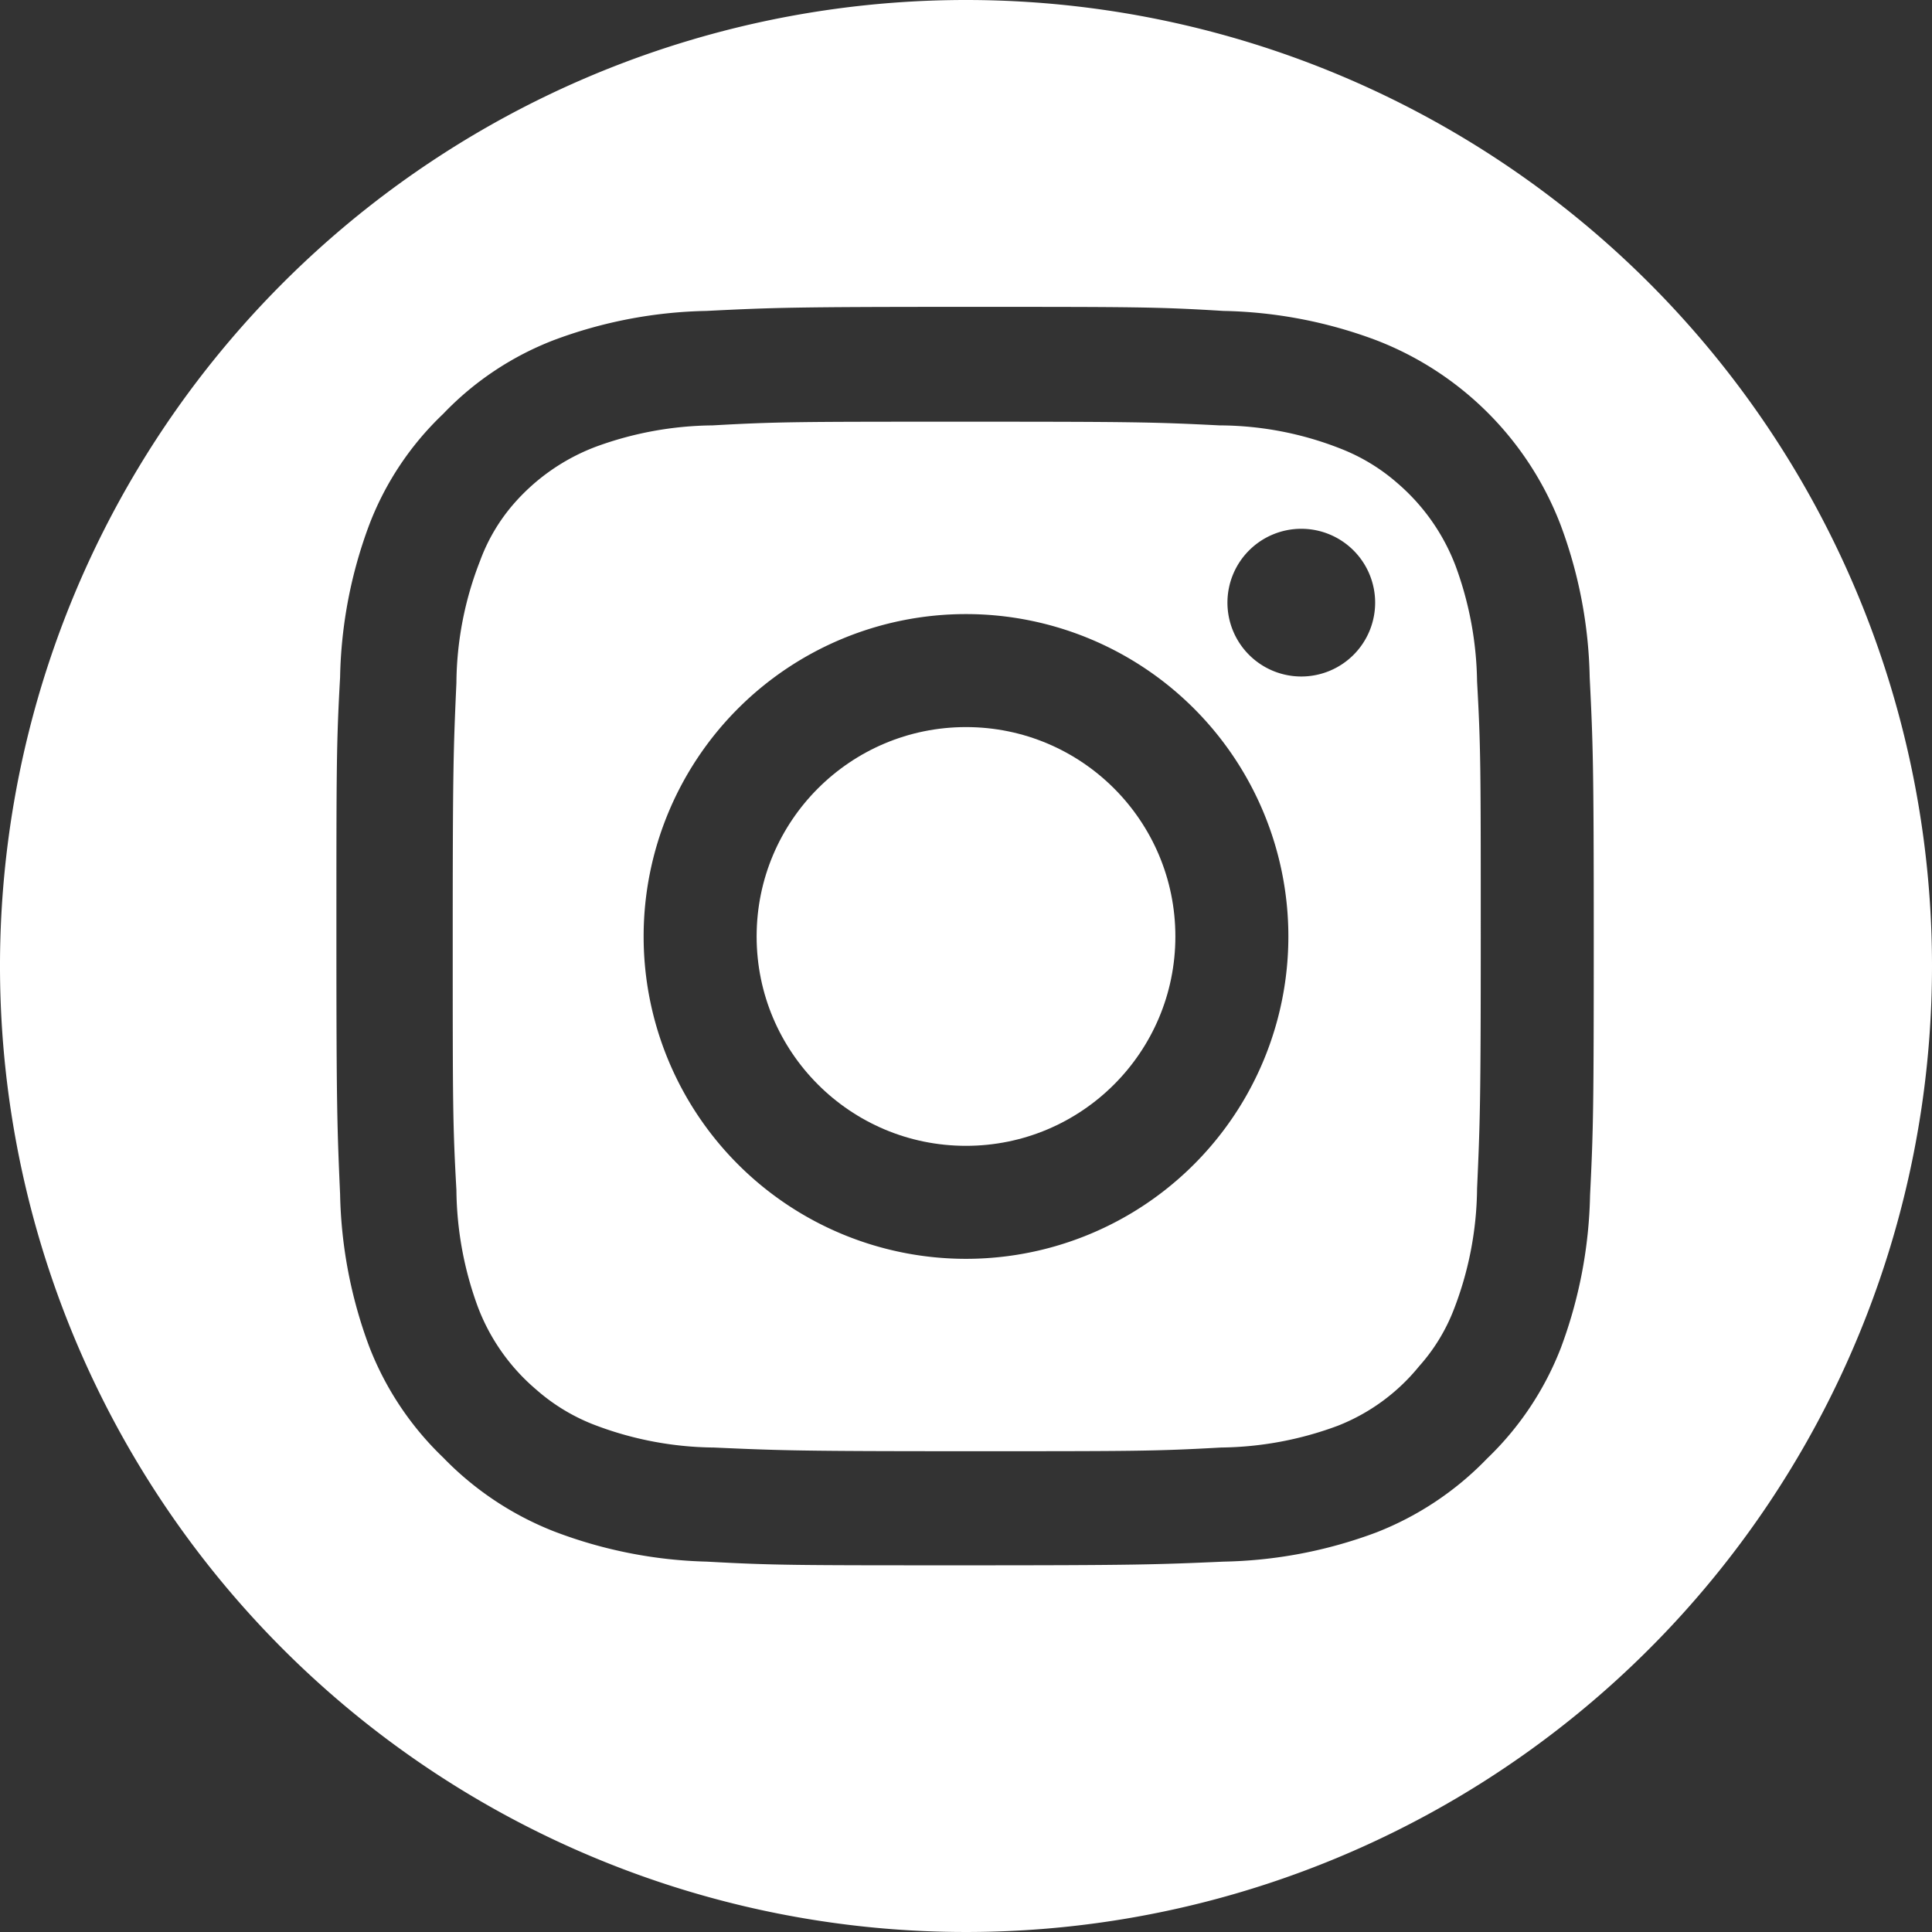
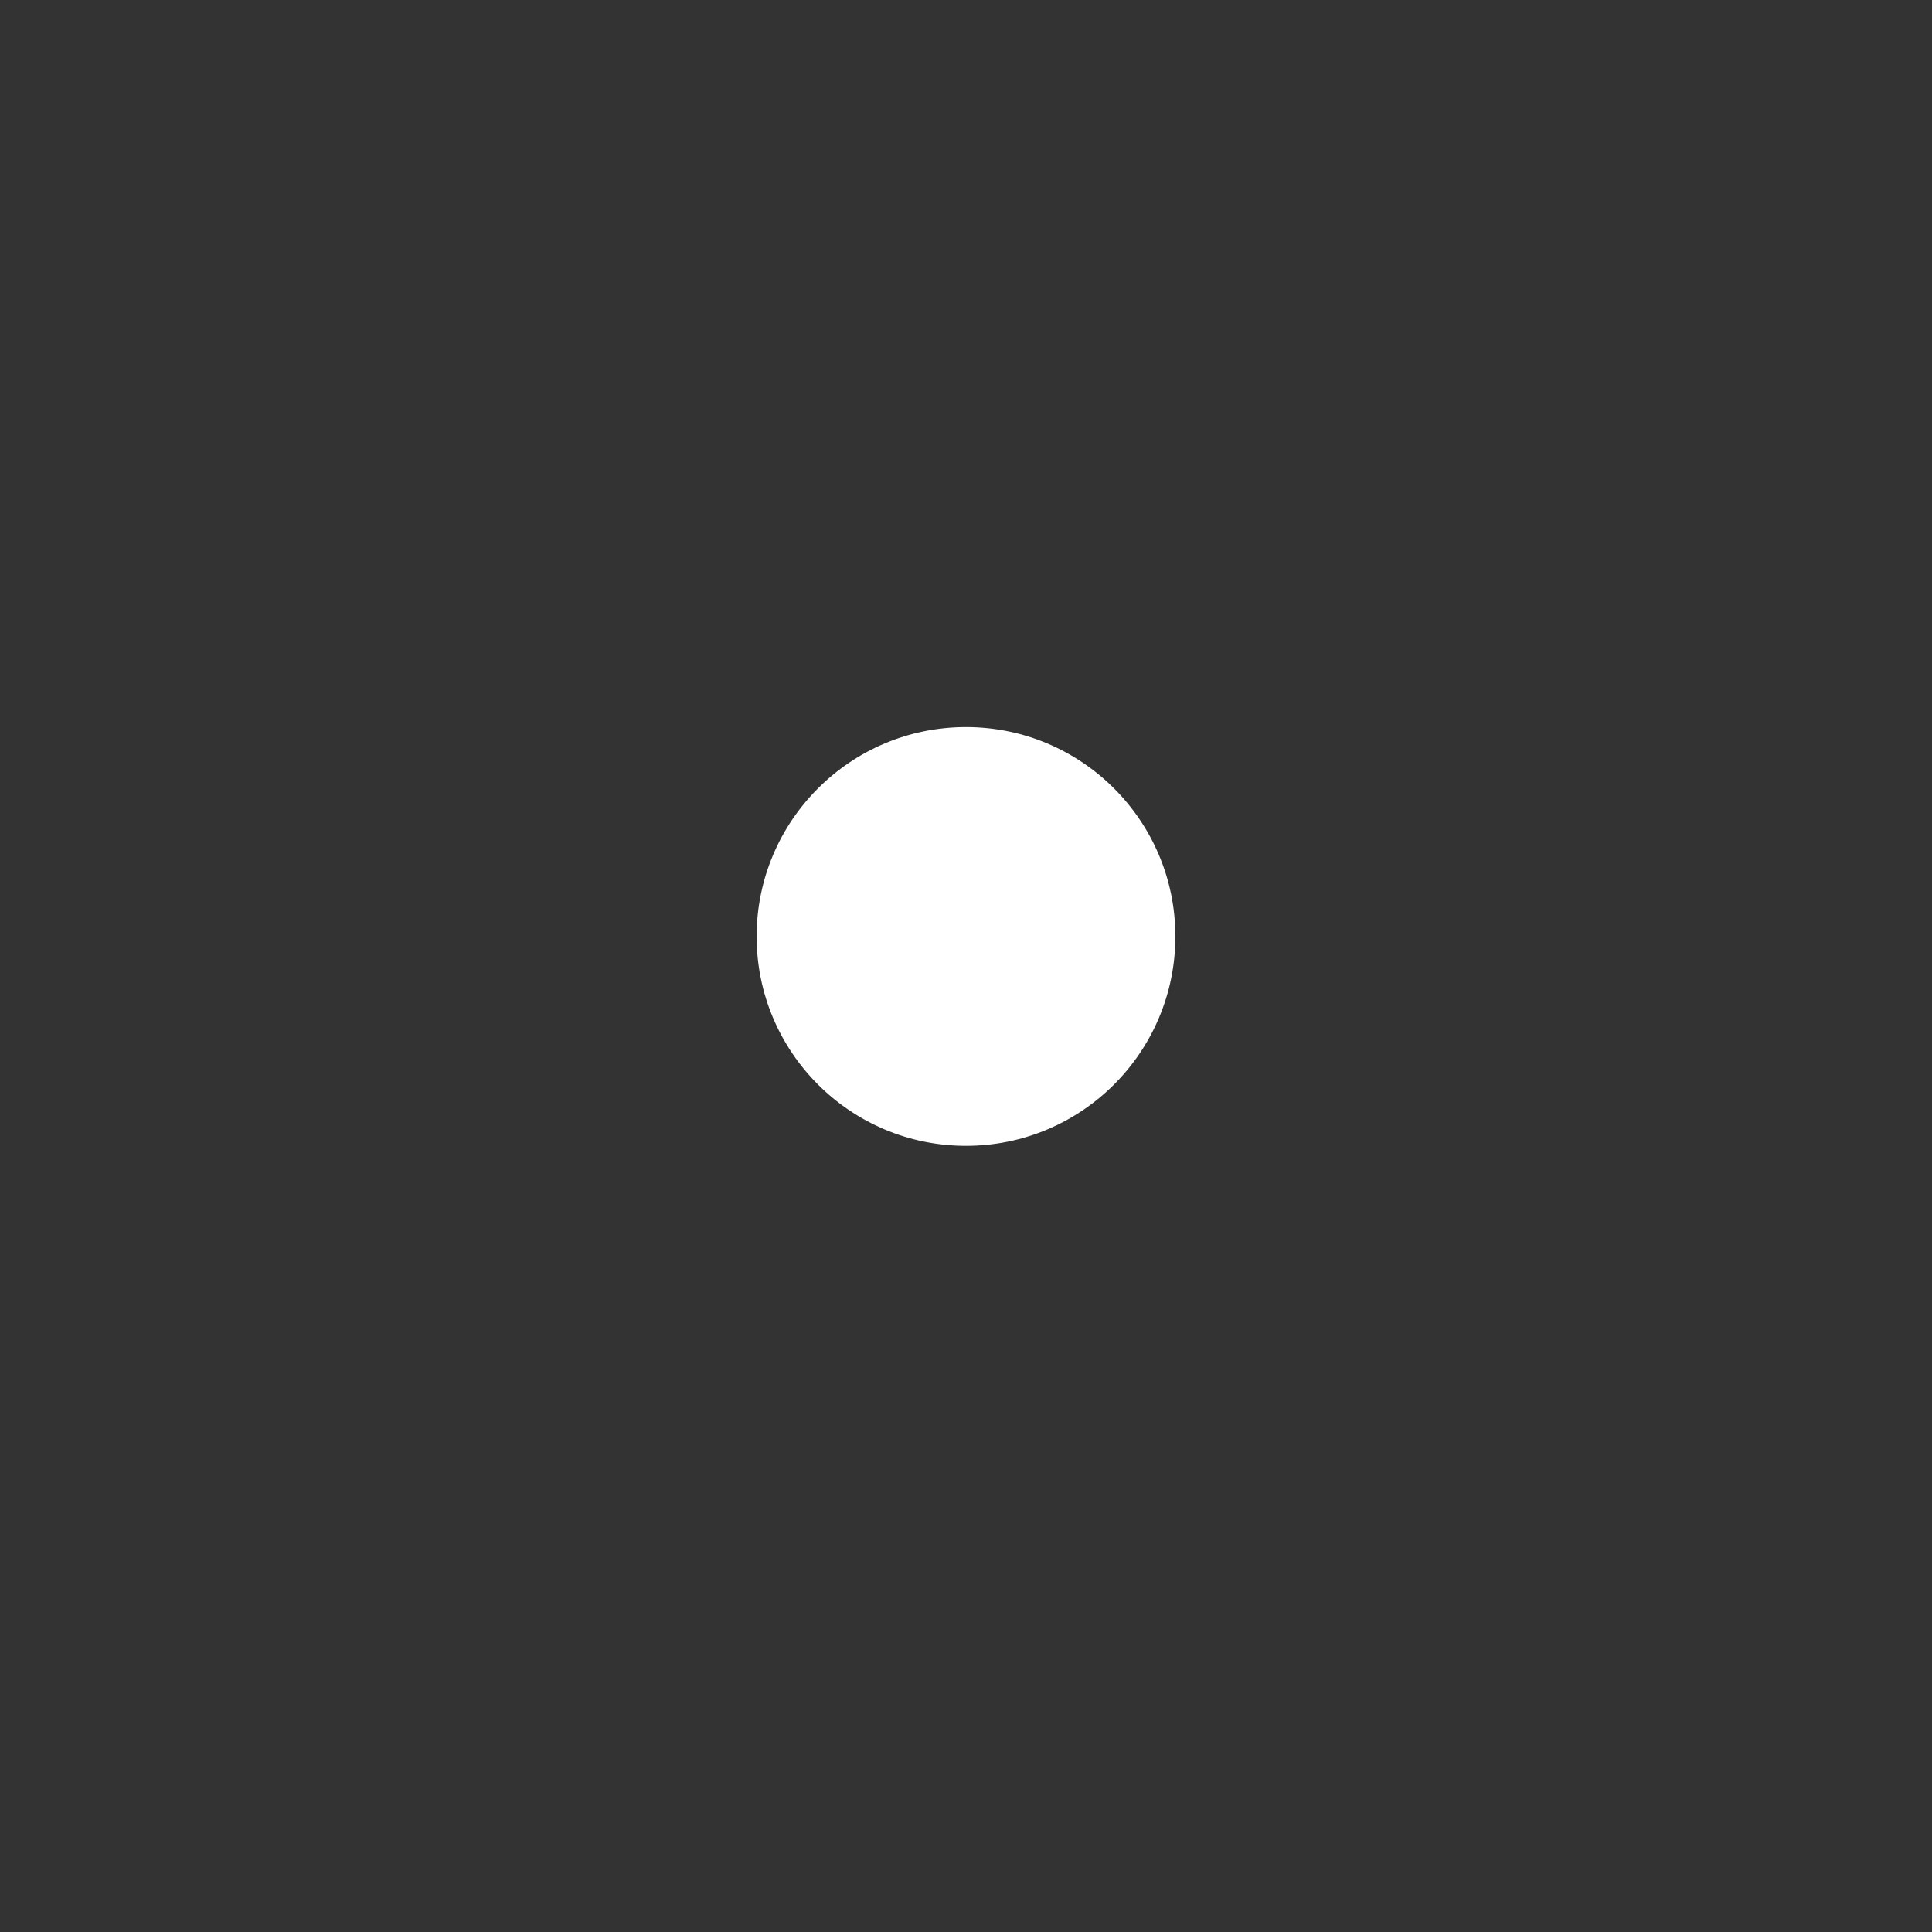
<svg xmlns="http://www.w3.org/2000/svg" viewBox="0 0 52.32 52.32">
  <rect x="0" y="0" width="52.32" height="52.32" fill="#333333" stroke="none" />
  <defs>
    <style>.cls-1{fill:#fff;}</style>
  </defs>
  <g id="Layer_2" data-name="Layer 2">
    <g id="Layer_3" data-name="Layer 3">
-       <path class="cls-1" d="M39.42,15.33a5.55,5.55,0,0,0-1.57-2.24,5.18,5.18,0,0,0-1.52-.93,9,9,0,0,0-3.3-.64c-1.79-.09-2.33-.1-6.87-.1s-5.08,0-6.87.1a9.39,9.39,0,0,0-3.16.58,5.55,5.55,0,0,0-2.24,1.57A4.94,4.94,0,0,0,13,15.19a9.21,9.21,0,0,0-.64,3.3c-.08,1.79-.1,2.33-.1,6.87s0,5.08.1,6.87a9.39,9.39,0,0,0,.58,3.16,5.48,5.48,0,0,0,1.58,2.24,5.22,5.22,0,0,0,1.51.93,9.27,9.27,0,0,0,3.3.64c1.79.08,2.33.1,6.87.1s5.08,0,6.87-.1a9.32,9.32,0,0,0,3.16-.59A5.36,5.36,0,0,0,38.43,37a5,5,0,0,0,.93-1.51,9.27,9.27,0,0,0,.64-3.3c.08-1.79.1-2.33.1-6.87s0-5.08-.1-6.87A9.39,9.39,0,0,0,39.42,15.33ZM26.16,34.09a8.73,8.73,0,1,1,8.73-8.73A8.73,8.73,0,0,1,26.16,34.09Zm9.08-15.77a2,2,0,1,1,2-2A2,2,0,0,1,35.24,18.32Z" />
      <circle class="cls-1" cx="26.16" cy="25.36" r="5.67" />
-       <path class="cls-1" d="M26.16,0A26.16,26.16,0,1,0,52.32,26.16,26.16,26.16,0,0,0,26.16,0Zm16.9,32.37a12.49,12.49,0,0,1-.79,4.13,8.31,8.31,0,0,1-2,3,8.41,8.41,0,0,1-3,2,12.43,12.43,0,0,1-4.13.79c-1.81.08-2.39.1-7,.1s-5.2,0-7-.1A12.43,12.43,0,0,1,15,41.47a8.49,8.49,0,0,1-3-2,8.31,8.31,0,0,1-2-3,12.49,12.49,0,0,1-.79-4.13c-.08-1.82-.1-2.39-.1-7s0-5.2.1-7a12.43,12.43,0,0,1,.79-4.13,8.15,8.15,0,0,1,2-3,8.23,8.23,0,0,1,3-2,12.43,12.43,0,0,1,4.13-.79c1.81-.09,2.39-.11,7-.11s5.2,0,7,.11a12.43,12.43,0,0,1,4.13.79,8.69,8.69,0,0,1,5,5,12.43,12.43,0,0,1,.79,4.13c.09,1.81.11,2.39.11,7S43.15,30.55,43.06,32.37Z" />
    </g>
  </g>
</svg>